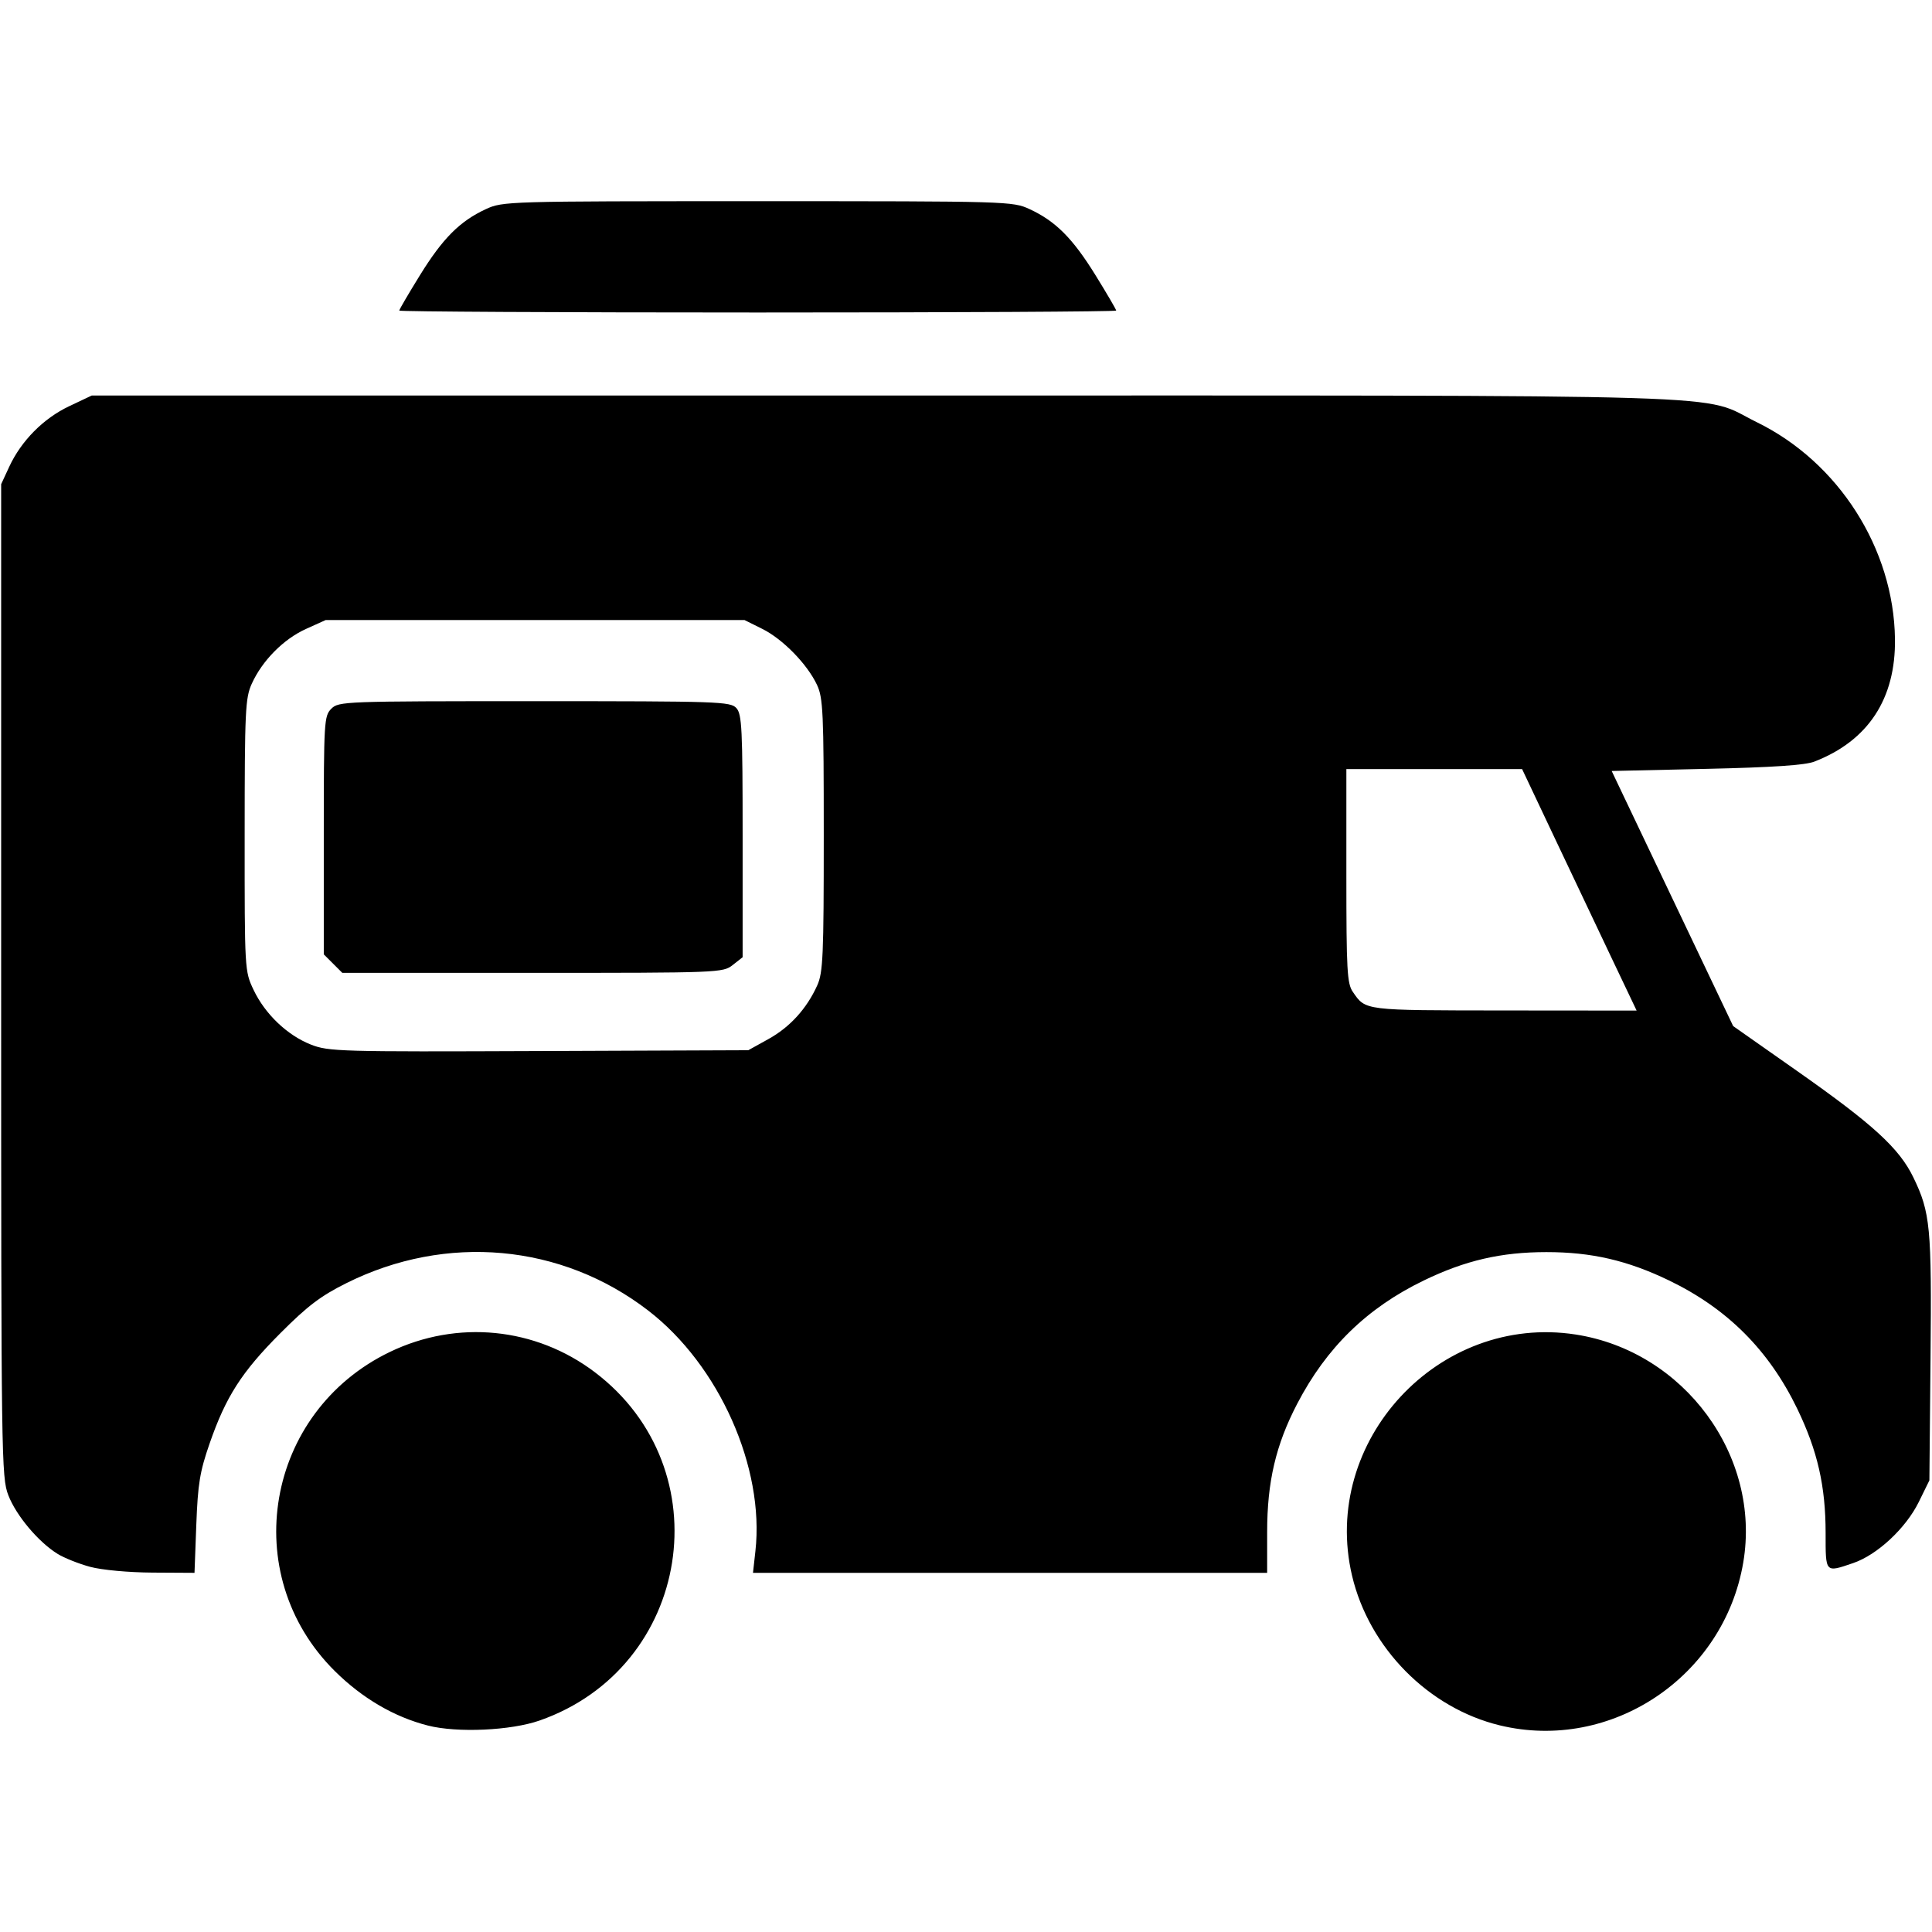
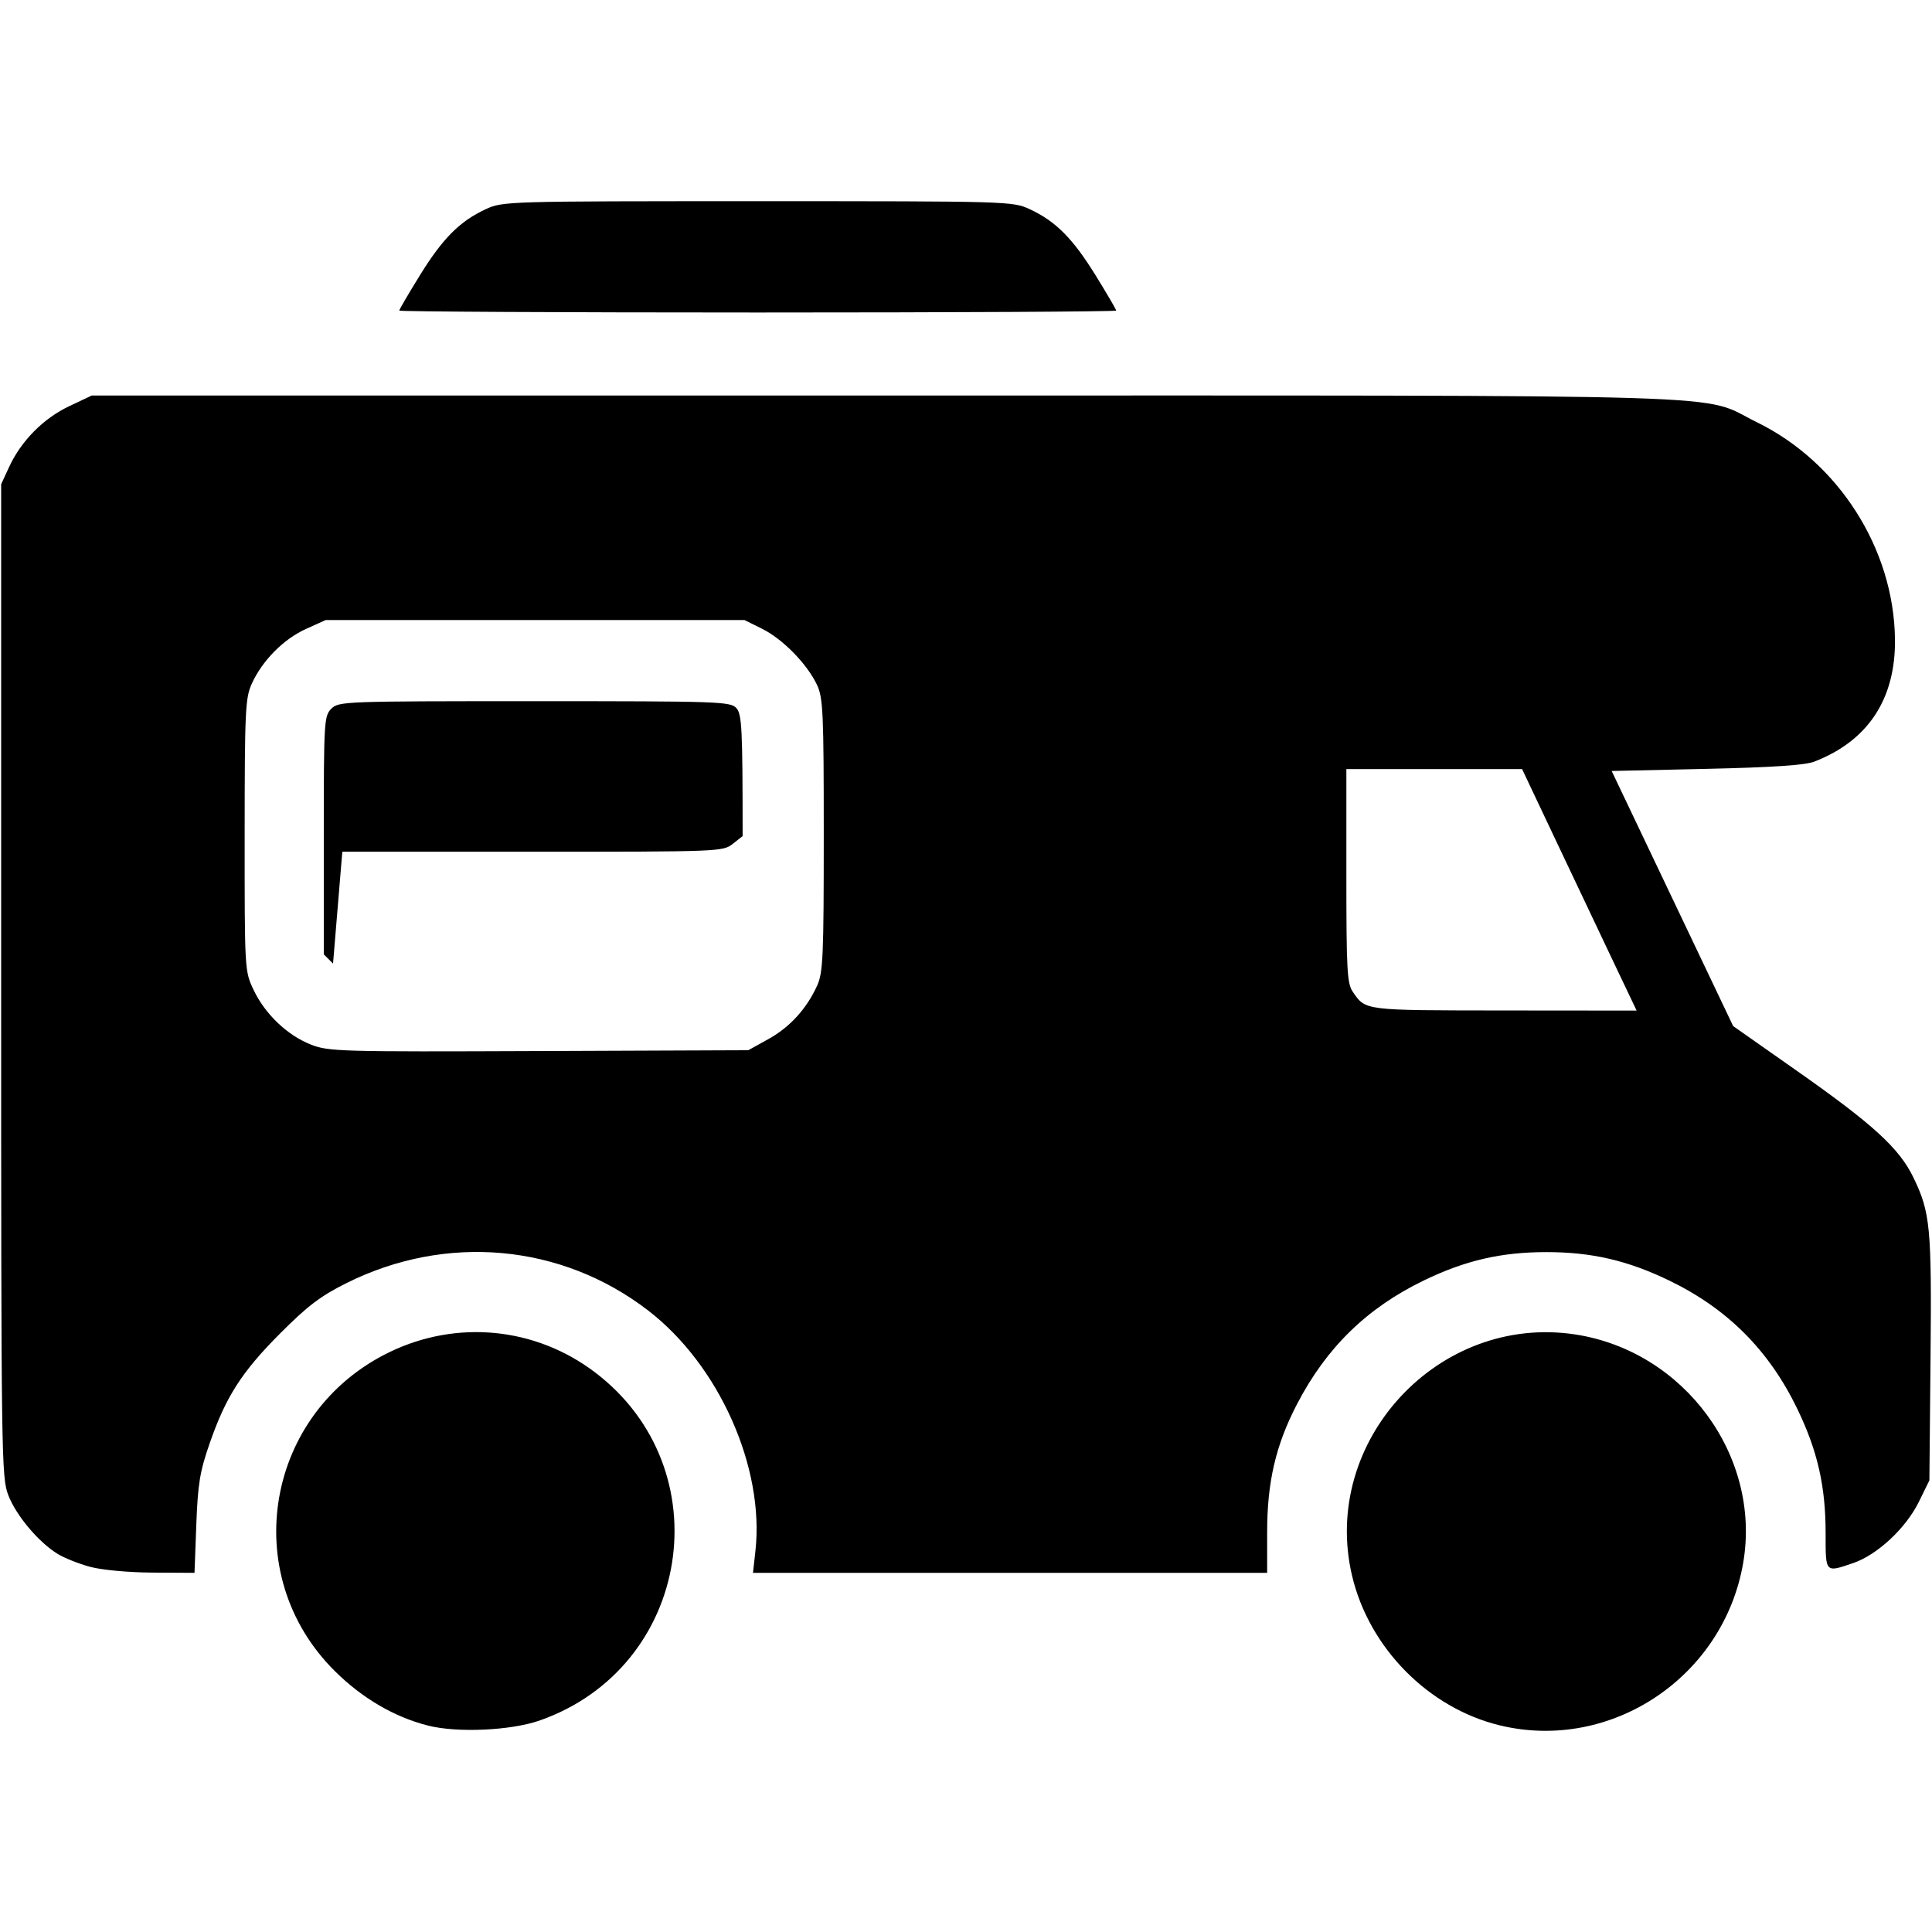
<svg xmlns="http://www.w3.org/2000/svg" xmlns:ns1="http://www.inkscape.org/namespaces/inkscape" xmlns:ns2="http://sodipodi.sourceforge.net/DTD/sodipodi-0.dtd" width="135.467mm" height="135.467mm" viewBox="0 0 135.467 135.467" version="1.1" id="svg1" xml:space="preserve" ns1:version="1.4 (e7c3feb1, 2024-10-09)" ns2:docname="camper.svg">
  <ns2:namedview id="namedview1" pagecolor="#ffffff" bordercolor="#666666" borderopacity="1.0" ns1:showpageshadow="2" ns1:pageopacity="0.0" ns1:pagecheckerboard="0" ns1:deskcolor="#d1d1d1" ns1:document-units="mm" ns1:zoom="0.71053883" ns1:cx="332.84599" ns1:cy="512.99096" ns1:window-width="1696" ns1:window-height="974" ns1:window-x="340" ns1:window-y="23" ns1:window-maximized="0" ns1:current-layer="layer1" />
  <defs id="defs1" />
  <g ns1:label="Livello 1" ns1:groupmode="layer" id="layer1" transform="translate(-20.32,-16.256)">
-     <path style="fill:#000000" d="m 50.334,137.25 c -2.364,-0.599 -4.615,-1.916 -6.539,-3.824 -6.836,-6.781 -4.865,-18.177 3.87,-22.379 4.718,-2.269 10.202,-1.726 14.36,1.422 8.969,6.79 6.765,20.705 -3.868,24.425 -2.017,0.706 -5.77,0.876 -7.823,0.356 z m 75.145,-0.017 c -4.999,-1.21 -9.161,-5.427 -10.356,-10.492 -2.226,-9.44 6.074,-18.395 15.675,-16.913 7.619,1.177 13.02,8.52 11.755,15.984 -1.359,8.022 -9.267,13.311 -17.075,11.421 z M 26.64,126.119 c -0.789,-0.212 -1.816,-0.622 -2.283,-0.91 -1.345,-0.831 -2.903,-2.686 -3.452,-4.109 -0.487,-1.262 -0.504,-2.514 -0.504,-36.1 v -34.793 l 0.566,-1.223 c 0.839,-1.814 2.397,-3.389 4.197,-4.242 l 1.587,-0.752 55.705,-2.1e-4 c 62.025,-2.3e-4 56.906,-0.157 61.051,1.872 5.735,2.808 9.599,8.87 9.684,15.194 0.056,4.196 -1.881,7.143 -5.657,8.604 -0.646,0.25 -2.931,0.403 -7.567,0.507 l -6.64,0.149 4.259,8.943 4.259,8.943 4.498,3.159 c 5.323,3.739 7.146,5.408 8.135,7.447 1.195,2.466 1.292,3.479 1.206,12.678 l -0.08,8.571 -0.741,1.509 c -0.904,1.841 -2.912,3.713 -4.599,4.288 -1.981,0.675 -1.936,0.724 -1.936,-2.106 0,-3.288 -0.569,-5.779 -1.991,-8.717 -1.986,-4.104 -4.902,-7.021 -8.989,-8.993 -2.913,-1.405 -5.431,-1.987 -8.599,-1.987 -3.172,0 -5.69,0.583 -8.599,1.991 -3.973,1.923 -6.819,4.697 -8.876,8.649 -1.497,2.875 -2.104,5.468 -2.104,8.982 v 2.868 H 91.143 73.117 l 0.17,-1.521 c 0.654,-5.865 -2.547,-13.048 -7.52,-16.875 -6.079,-4.678 -14.159,-5.411 -21.156,-1.92 -1.802,0.899 -2.723,1.597 -4.63,3.509 -2.718,2.725 -3.823,4.448 -4.966,7.742 -0.684,1.972 -0.823,2.822 -0.931,5.691 l -0.126,3.373 -2.941,-0.017 c -1.686,-0.01 -3.553,-0.182 -4.375,-0.403 z M 74.197,89.114 c 1.51,-0.836 2.685,-2.127 3.424,-3.76 0.409,-0.904 0.459,-2.065 0.459,-10.541 0,-8.603 -0.046,-9.623 -0.474,-10.535 -0.684,-1.457 -2.399,-3.212 -3.838,-3.927 l -1.245,-0.619 H 57.84 43.155 l -1.387,0.627 c -1.567,0.709 -3.058,2.215 -3.793,3.835 -0.457,1.006 -0.497,1.869 -0.5,10.62 -0.003,9.476 -1.7e-5,9.532 0.624,10.848 0.804,1.696 2.363,3.185 4.017,3.836 1.242,0.489 2,0.511 15.988,0.455 l 14.684,-0.058 z m -30.525,-5.293 -0.649,-0.649 v -8.346 c 0,-7.994 0.022,-8.369 0.529,-8.876 0.516,-0.516 0.882,-0.529 14.246,-0.529 12.953,0 13.742,0.027 14.155,0.484 0.388,0.429 0.438,1.445 0.438,8.977 v 8.493 l -0.697,0.548 c -0.684,0.538 -0.942,0.548 -14.035,0.548 H 44.322 Z m 89.673,-0.343 c -0.952,-2.001 -2.758,-5.811 -4.015,-8.467 l -2.284,-4.829 h -6.161 -6.161 v 7.482 c 0,6.616 0.052,7.557 0.451,8.136 0.912,1.323 0.714,1.298 10.585,1.307 l 9.316,0.008 z M 48.315,38.033 c 0,-0.074 0.654,-1.192 1.453,-2.484 1.6,-2.587 2.796,-3.785 4.619,-4.629 1.187,-0.549 1.463,-0.557 19.063,-0.557 17.6,0 17.877,0.008 19.063,0.557 1.823,0.844 3.018,2.041 4.619,4.629 0.799,1.292 1.453,2.41 1.453,2.484 0,0.074 -11.311,0.135 -25.135,0.135 -13.824,0 -25.135,-0.061 -25.135,-0.135 z" id="path2" />
+     <path style="fill:#000000" d="m 50.334,137.25 c -2.364,-0.599 -4.615,-1.916 -6.539,-3.824 -6.836,-6.781 -4.865,-18.177 3.87,-22.379 4.718,-2.269 10.202,-1.726 14.36,1.422 8.969,6.79 6.765,20.705 -3.868,24.425 -2.017,0.706 -5.77,0.876 -7.823,0.356 z m 75.145,-0.017 c -4.999,-1.21 -9.161,-5.427 -10.356,-10.492 -2.226,-9.44 6.074,-18.395 15.675,-16.913 7.619,1.177 13.02,8.52 11.755,15.984 -1.359,8.022 -9.267,13.311 -17.075,11.421 z M 26.64,126.119 c -0.789,-0.212 -1.816,-0.622 -2.283,-0.91 -1.345,-0.831 -2.903,-2.686 -3.452,-4.109 -0.487,-1.262 -0.504,-2.514 -0.504,-36.1 v -34.793 l 0.566,-1.223 c 0.839,-1.814 2.397,-3.389 4.197,-4.242 l 1.587,-0.752 55.705,-2.1e-4 c 62.025,-2.3e-4 56.906,-0.157 61.051,1.872 5.735,2.808 9.599,8.87 9.684,15.194 0.056,4.196 -1.881,7.143 -5.657,8.604 -0.646,0.25 -2.931,0.403 -7.567,0.507 l -6.64,0.149 4.259,8.943 4.259,8.943 4.498,3.159 c 5.323,3.739 7.146,5.408 8.135,7.447 1.195,2.466 1.292,3.479 1.206,12.678 l -0.08,8.571 -0.741,1.509 c -0.904,1.841 -2.912,3.713 -4.599,4.288 -1.981,0.675 -1.936,0.724 -1.936,-2.106 0,-3.288 -0.569,-5.779 -1.991,-8.717 -1.986,-4.104 -4.902,-7.021 -8.989,-8.993 -2.913,-1.405 -5.431,-1.987 -8.599,-1.987 -3.172,0 -5.69,0.583 -8.599,1.991 -3.973,1.923 -6.819,4.697 -8.876,8.649 -1.497,2.875 -2.104,5.468 -2.104,8.982 v 2.868 H 91.143 73.117 l 0.17,-1.521 c 0.654,-5.865 -2.547,-13.048 -7.52,-16.875 -6.079,-4.678 -14.159,-5.411 -21.156,-1.92 -1.802,0.899 -2.723,1.597 -4.63,3.509 -2.718,2.725 -3.823,4.448 -4.966,7.742 -0.684,1.972 -0.823,2.822 -0.931,5.691 l -0.126,3.373 -2.941,-0.017 c -1.686,-0.01 -3.553,-0.182 -4.375,-0.403 z M 74.197,89.114 c 1.51,-0.836 2.685,-2.127 3.424,-3.76 0.409,-0.904 0.459,-2.065 0.459,-10.541 0,-8.603 -0.046,-9.623 -0.474,-10.535 -0.684,-1.457 -2.399,-3.212 -3.838,-3.927 l -1.245,-0.619 H 57.84 43.155 l -1.387,0.627 c -1.567,0.709 -3.058,2.215 -3.793,3.835 -0.457,1.006 -0.497,1.869 -0.5,10.62 -0.003,9.476 -1.7e-5,9.532 0.624,10.848 0.804,1.696 2.363,3.185 4.017,3.836 1.242,0.489 2,0.511 15.988,0.455 l 14.684,-0.058 z m -30.525,-5.293 -0.649,-0.649 v -8.346 c 0,-7.994 0.022,-8.369 0.529,-8.876 0.516,-0.516 0.882,-0.529 14.246,-0.529 12.953,0 13.742,0.027 14.155,0.484 0.388,0.429 0.438,1.445 0.438,8.977 l -0.697,0.548 c -0.684,0.538 -0.942,0.548 -14.035,0.548 H 44.322 Z m 89.673,-0.343 c -0.952,-2.001 -2.758,-5.811 -4.015,-8.467 l -2.284,-4.829 h -6.161 -6.161 v 7.482 c 0,6.616 0.052,7.557 0.451,8.136 0.912,1.323 0.714,1.298 10.585,1.307 l 9.316,0.008 z M 48.315,38.033 c 0,-0.074 0.654,-1.192 1.453,-2.484 1.6,-2.587 2.796,-3.785 4.619,-4.629 1.187,-0.549 1.463,-0.557 19.063,-0.557 17.6,0 17.877,0.008 19.063,0.557 1.823,0.844 3.018,2.041 4.619,4.629 0.799,1.292 1.453,2.41 1.453,2.484 0,0.074 -11.311,0.135 -25.135,0.135 -13.824,0 -25.135,-0.061 -25.135,-0.135 z" id="path2" />
  </g>
</svg>